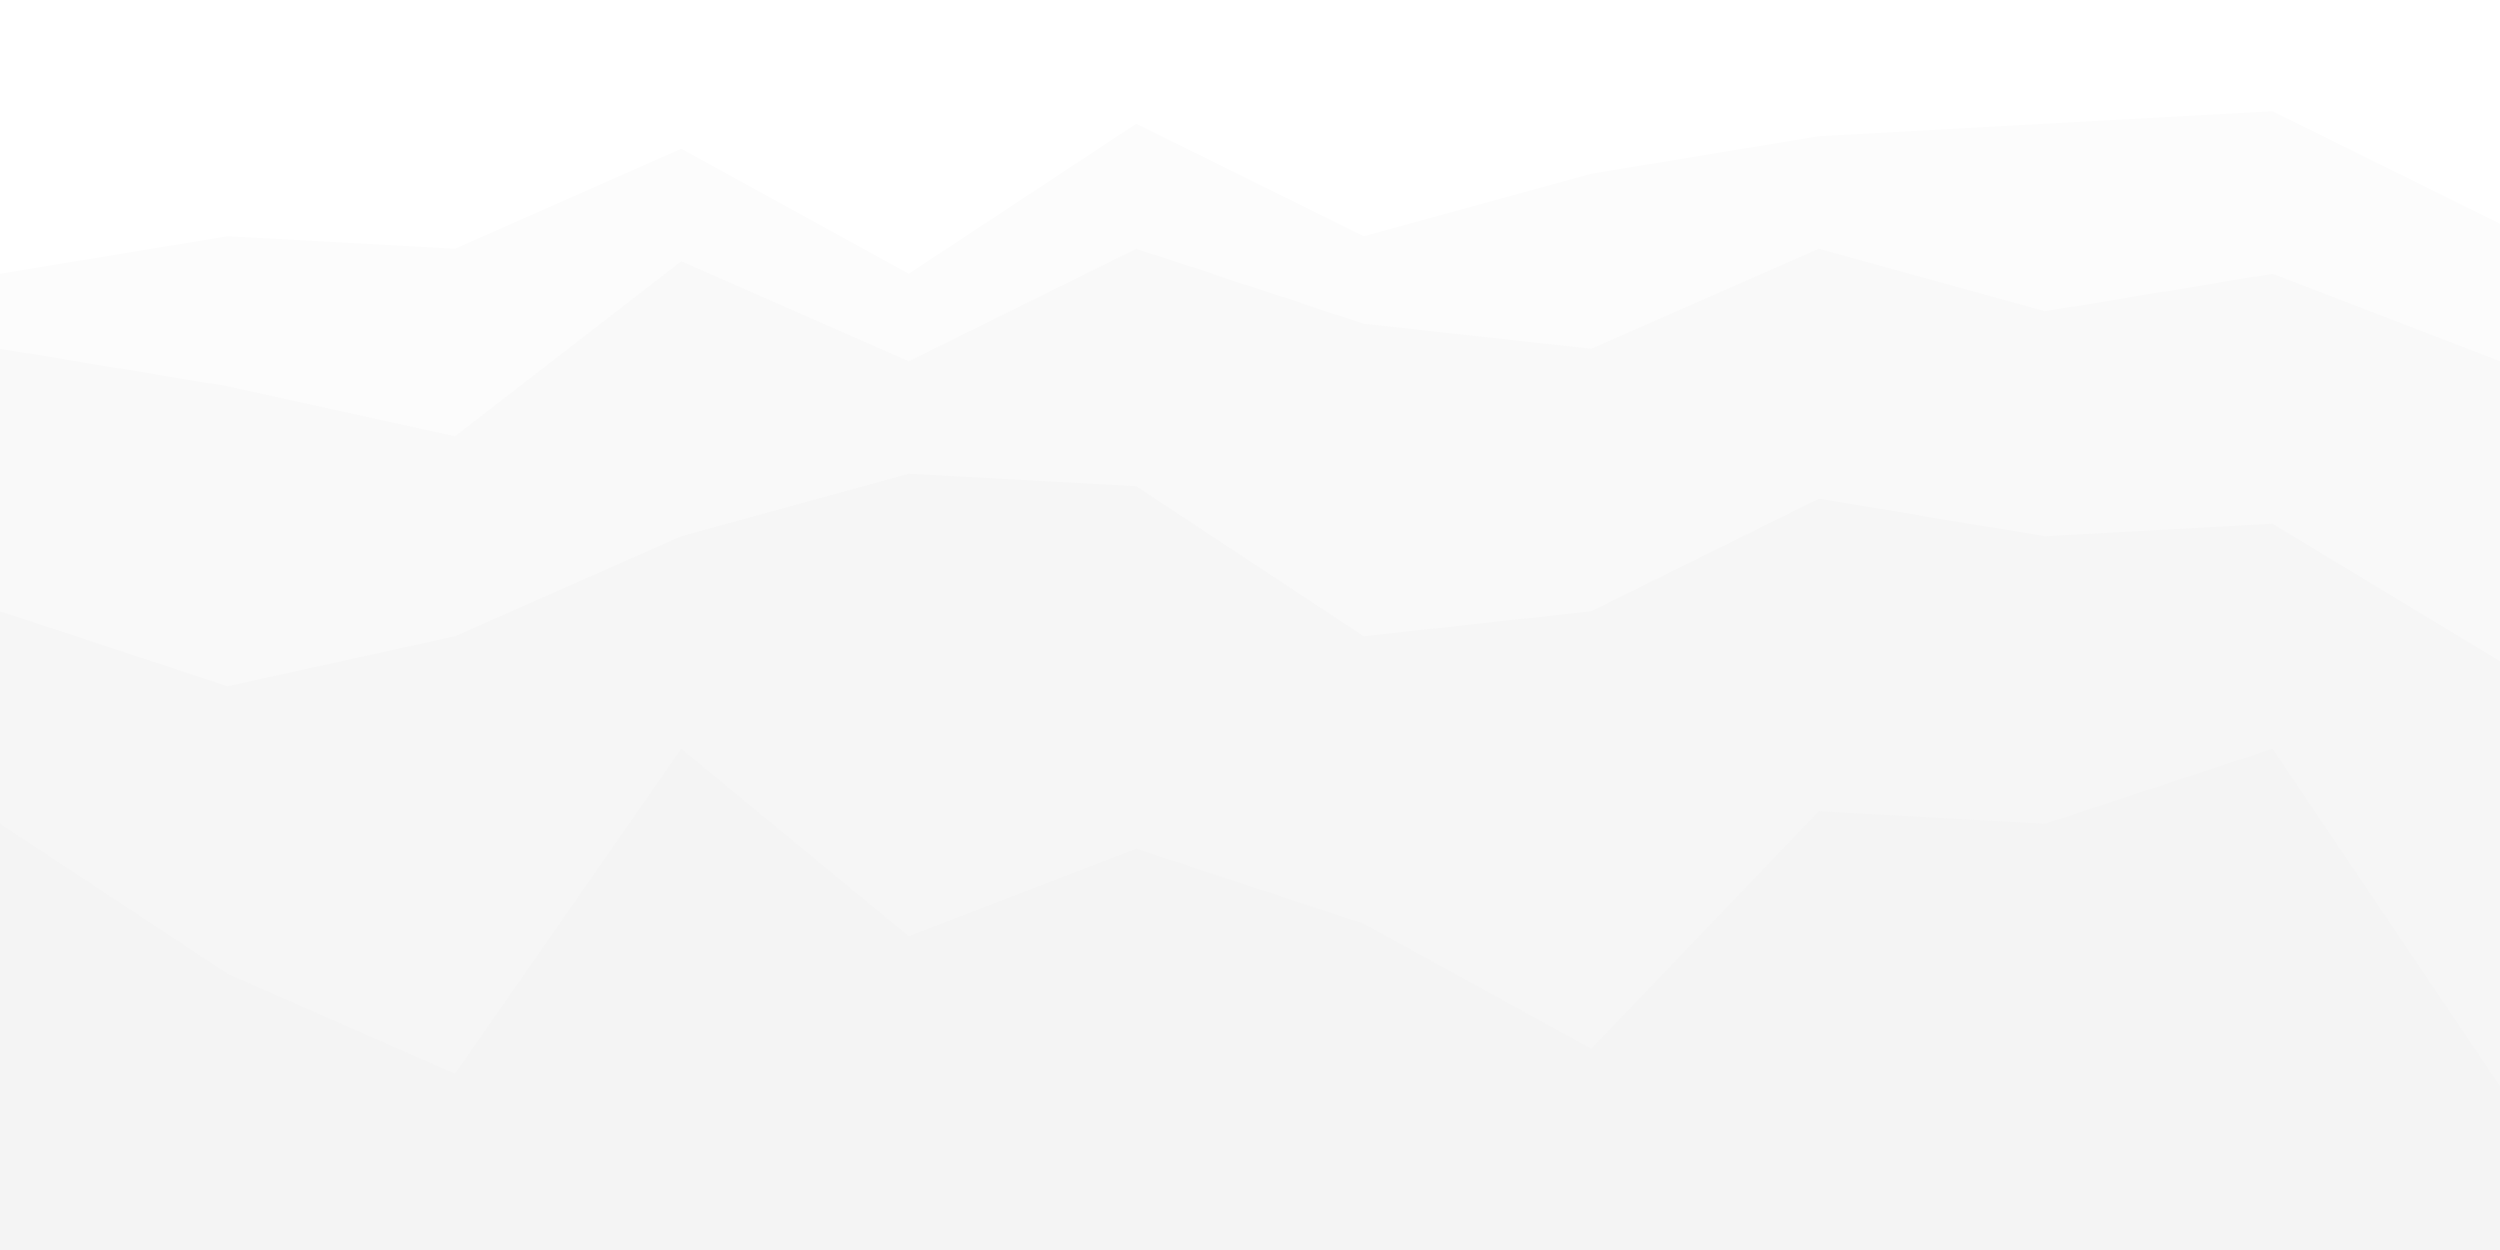
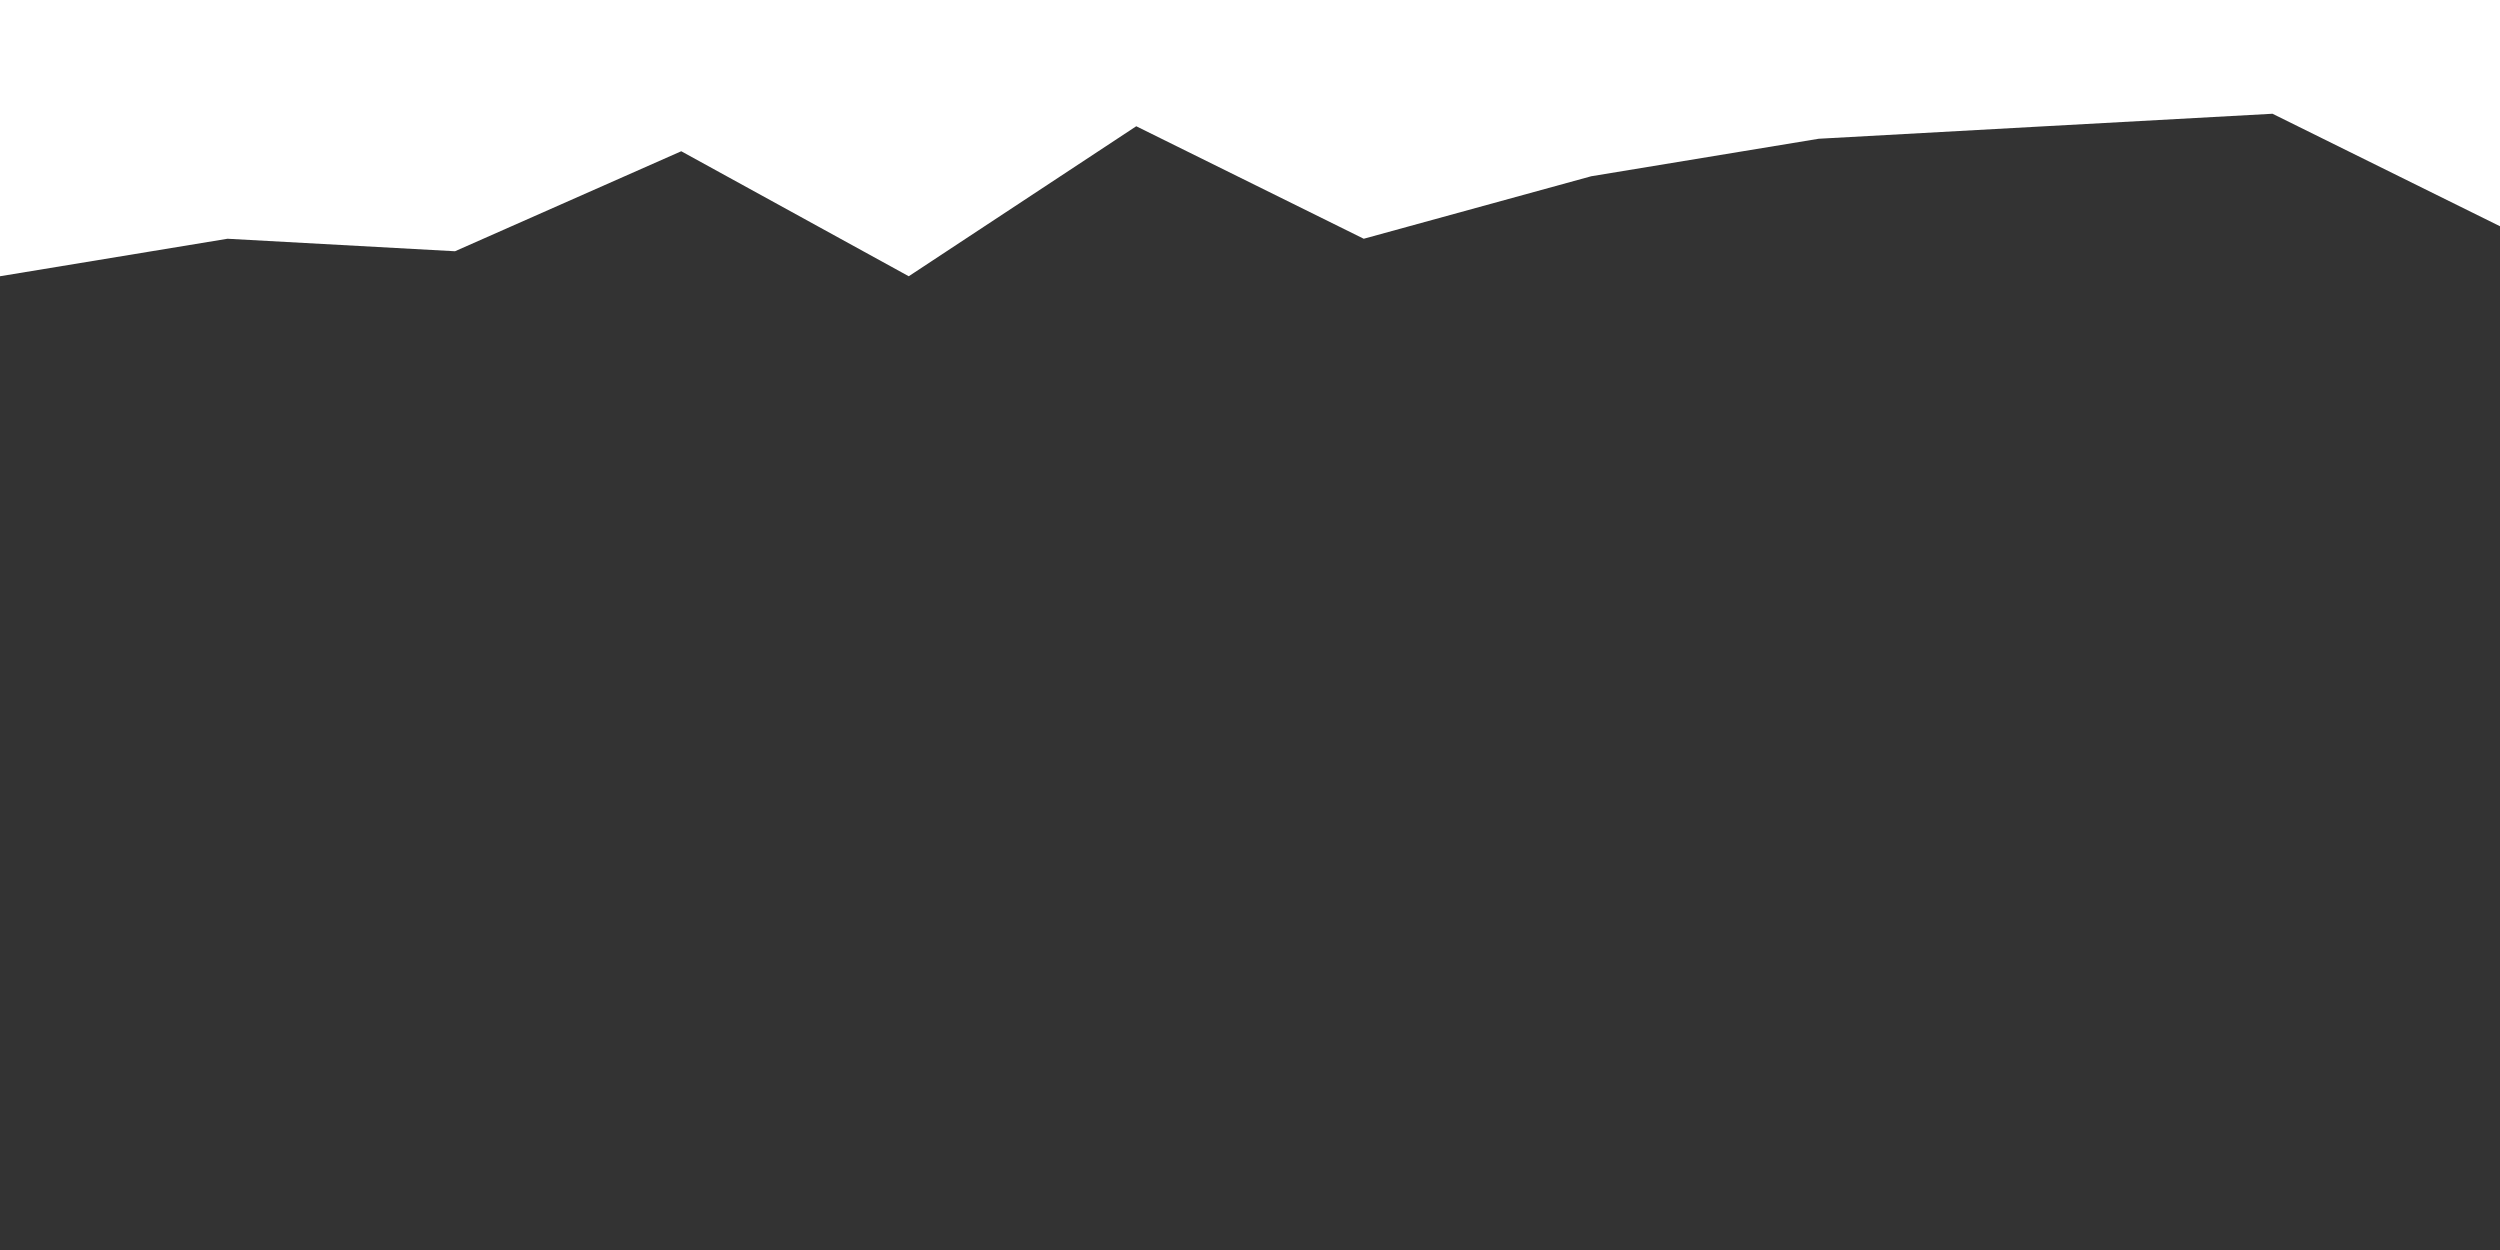
<svg xmlns="http://www.w3.org/2000/svg" id="visual" viewBox="0 0 2000 1000" width="2000" height="1000" version="1.1">
  <rect x="0" y="0" width="2000" height="1000" fill="#333333" stroke="none" />
  <path d="M0 221L182 191L364 201L545 121L727 221L909 101L1091 191L1273 141L1455 111L1636 101L1818 91L2000 181L2000 0L1818 0L1636 0L1455 0L1273 0L1091 0L909 0L727 0L545 0L364 0L182 0L0 0Z" fill="#ffffff" />
-   <path d="M0 281L182 311L364 351L545 211L727 291L909 201L1091 261L1273 281L1455 201L1636 251L1818 221L2000 291L2000 179L1818 89L1636 99L1455 109L1273 139L1091 189L909 99L727 219L545 119L364 199L182 189L0 219Z" fill="#fcfcfc" />
-   <path d="M0 491L182 551L364 511L545 431L727 381L909 391L1091 511L1273 491L1455 401L1636 431L1818 421L2000 531L2000 289L1818 219L1636 249L1455 199L1273 279L1091 259L909 199L727 289L545 209L364 349L182 309L0 279Z" fill="#f9f9f9" />
-   <path d="M0 661L182 781L364 861L545 601L727 751L909 681L1091 741L1273 841L1455 651L1636 661L1818 601L2000 871L2000 529L1818 419L1636 429L1455 399L1273 489L1091 509L909 389L727 379L545 429L364 509L182 549L0 489Z" fill="#f6f6f6" />
-   <path d="M0 1001L182 1001L364 1001L545 1001L727 1001L909 1001L1091 1001L1273 1001L1455 1001L1636 1001L1818 1001L2000 1001L2000 869L1818 599L1636 659L1455 649L1273 839L1091 739L909 679L727 749L545 599L364 859L182 779L0 659Z" fill="#f4f4f4" />
</svg>